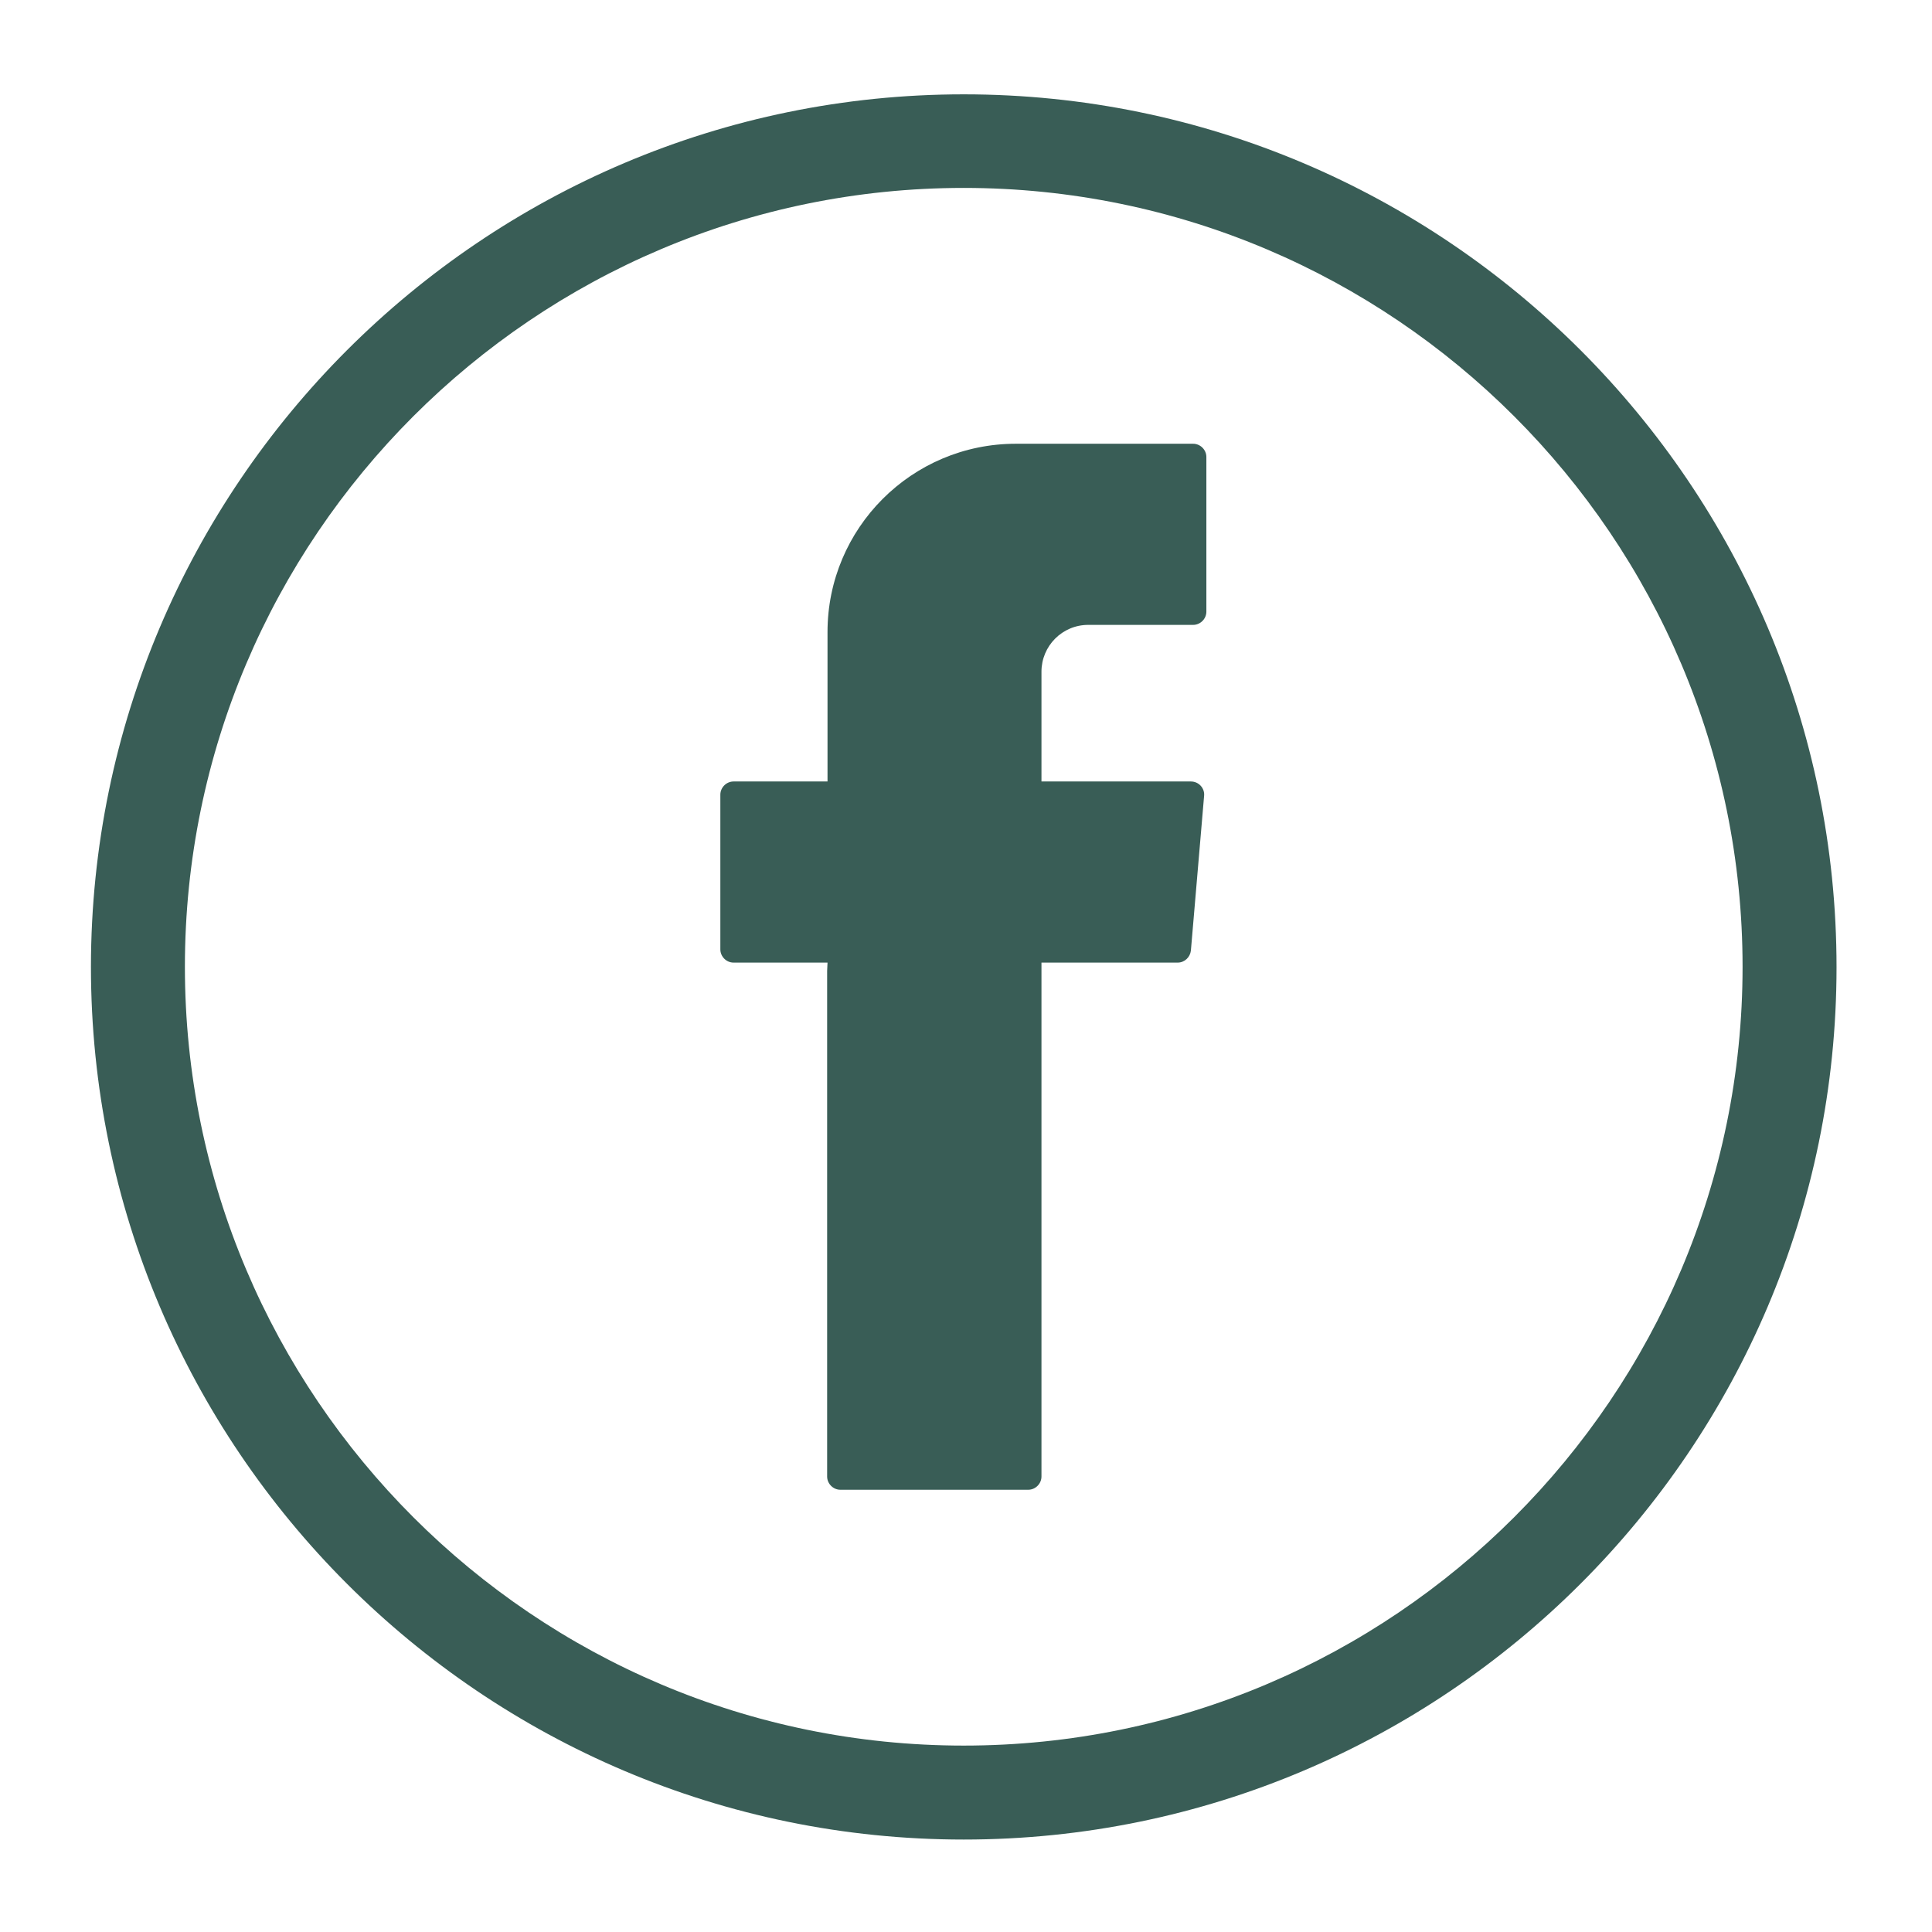
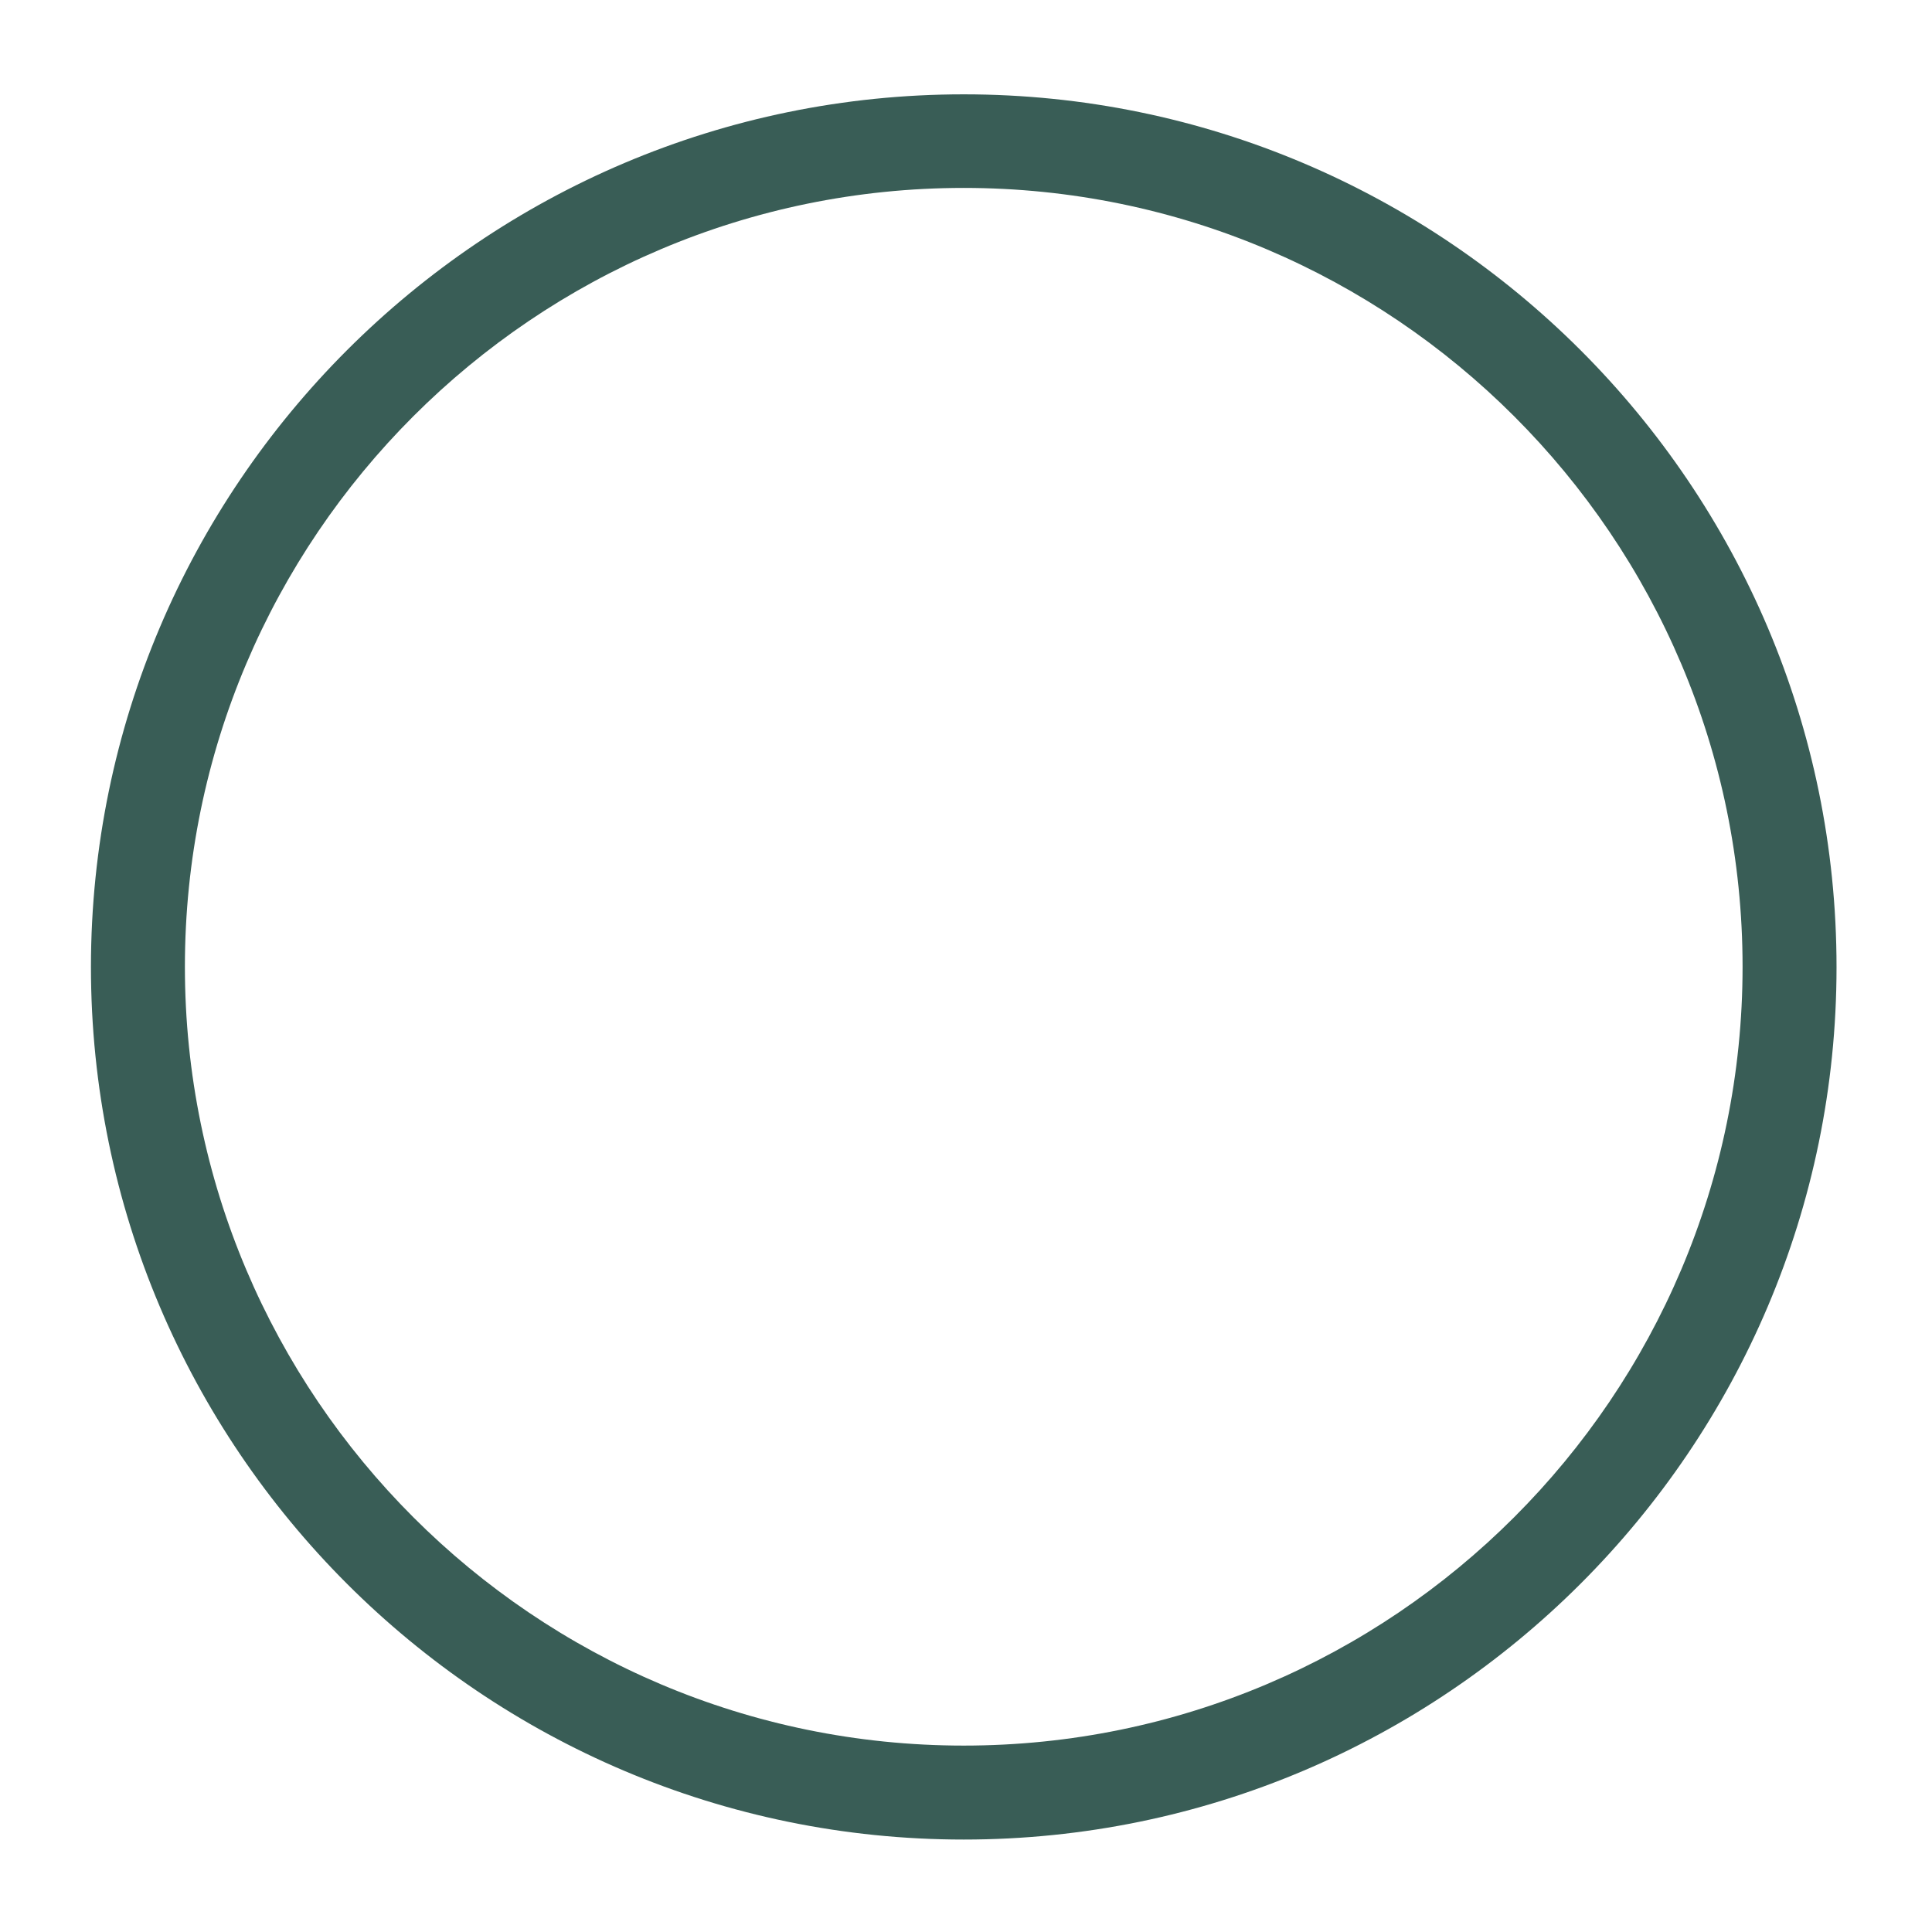
<svg xmlns="http://www.w3.org/2000/svg" version="1.1" id="Layer_1" x="0px" y="0px" viewBox="0 0 512 512" style="enable-background:new 0 0 512 512;" xml:space="preserve">
  <style type="text/css">
	.st0{fill:#395D56;}
</style>
  <g>
    <g>
      <path class="st0" d="M255.4,487.5c-127.5,0-231.3-103.7-231.3-231.3C24.2,128.7,127.9,25,255.4,25s231.3,103.7,231.3,231.3    C486.7,383.8,382.9,487.5,255.4,487.5z M255.4,49.8C141.6,49.8,49,142.4,49,256.2s92.6,206.4,206.4,206.4S461.8,370,461.8,256.2    S369.2,49.8,255.4,49.8z" />
    </g>
    <g>
-       <path class="st0" d="M219.2,257.3v134c0,1.9,1.6,3.5,3.5,3.5h49.8c1.9,0,3.5-1.6,3.5-3.5V255.1h36.1c1.8,0,3.3-1.4,3.5-3.2l3.5-41    c0.2-2-1.4-3.8-3.5-3.8H276V178c0-6.8,5.5-12.4,12.4-12.4h27.8c1.9,0,3.5-1.6,3.5-3.5v-41c0-1.9-1.6-3.5-3.5-3.5h-47    c-27.6,0-49.9,22.4-49.9,49.9v39.6h-24.9c-1.9,0-3.5,1.6-3.5,3.5v41c0,1.9,1.6,3.5,3.5,3.5h24.9L219.2,257.3L219.2,257.3z" />
-     </g>
+       </g>
  </g>
</svg>